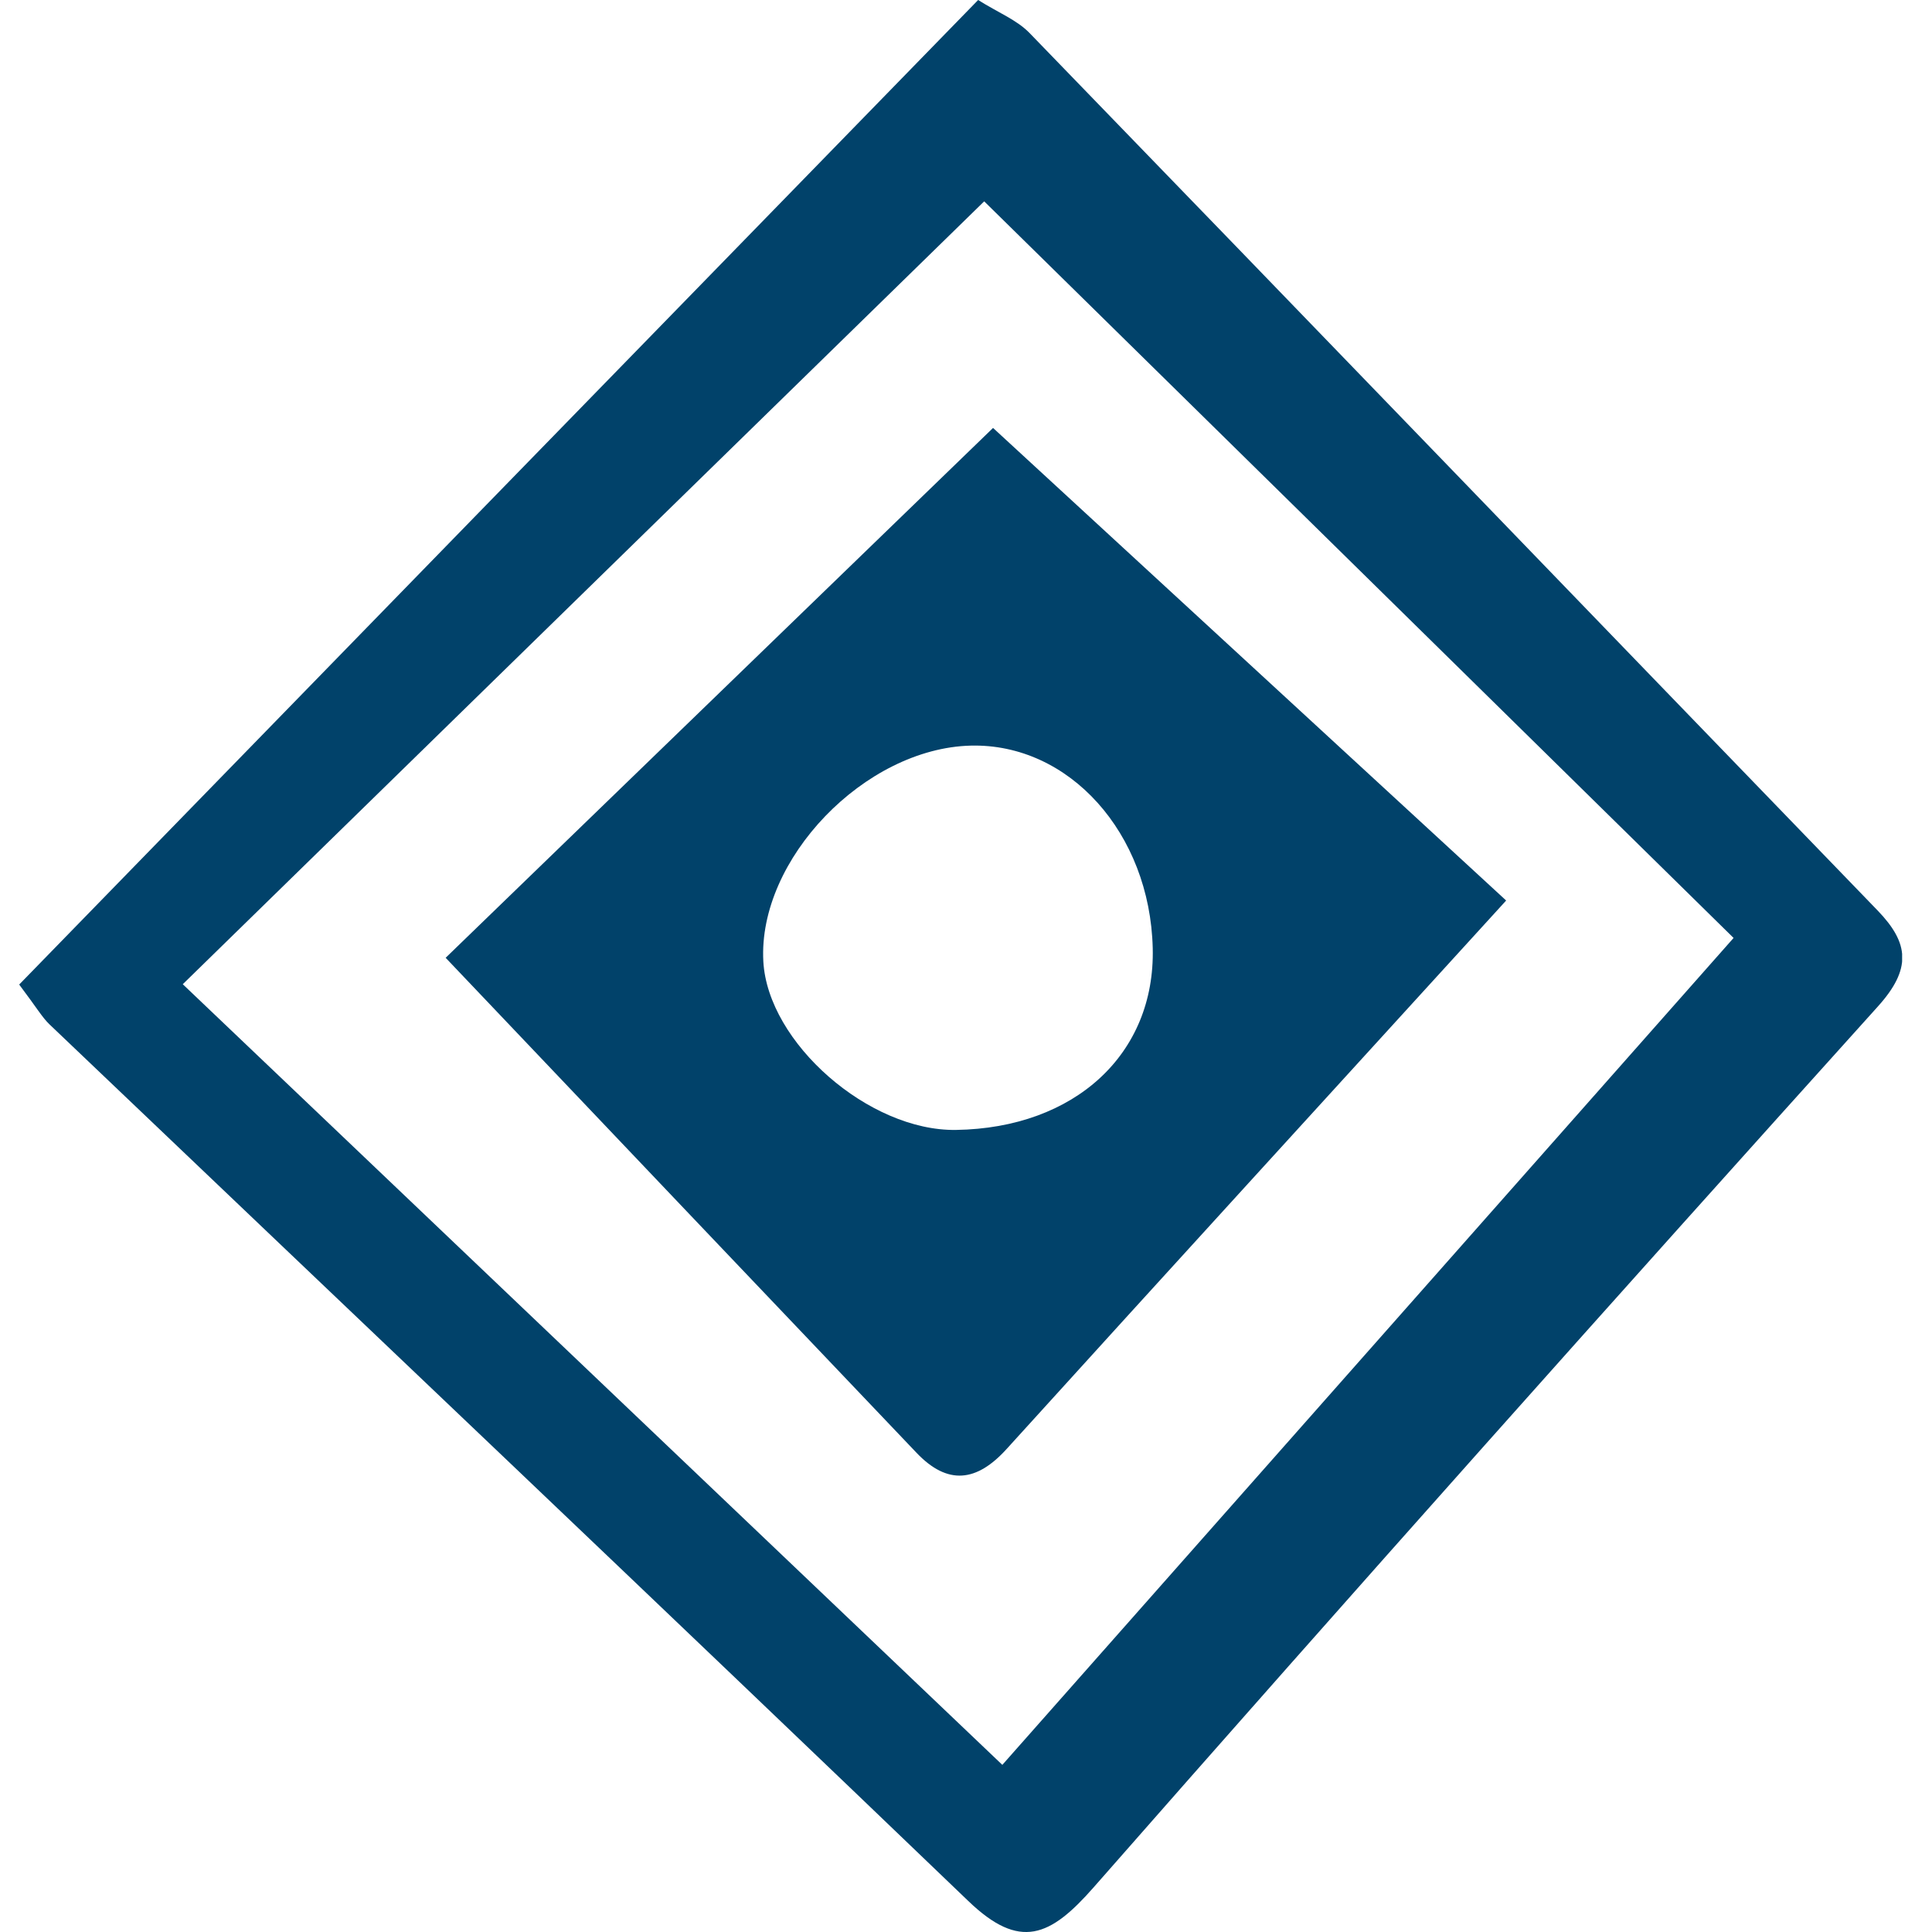
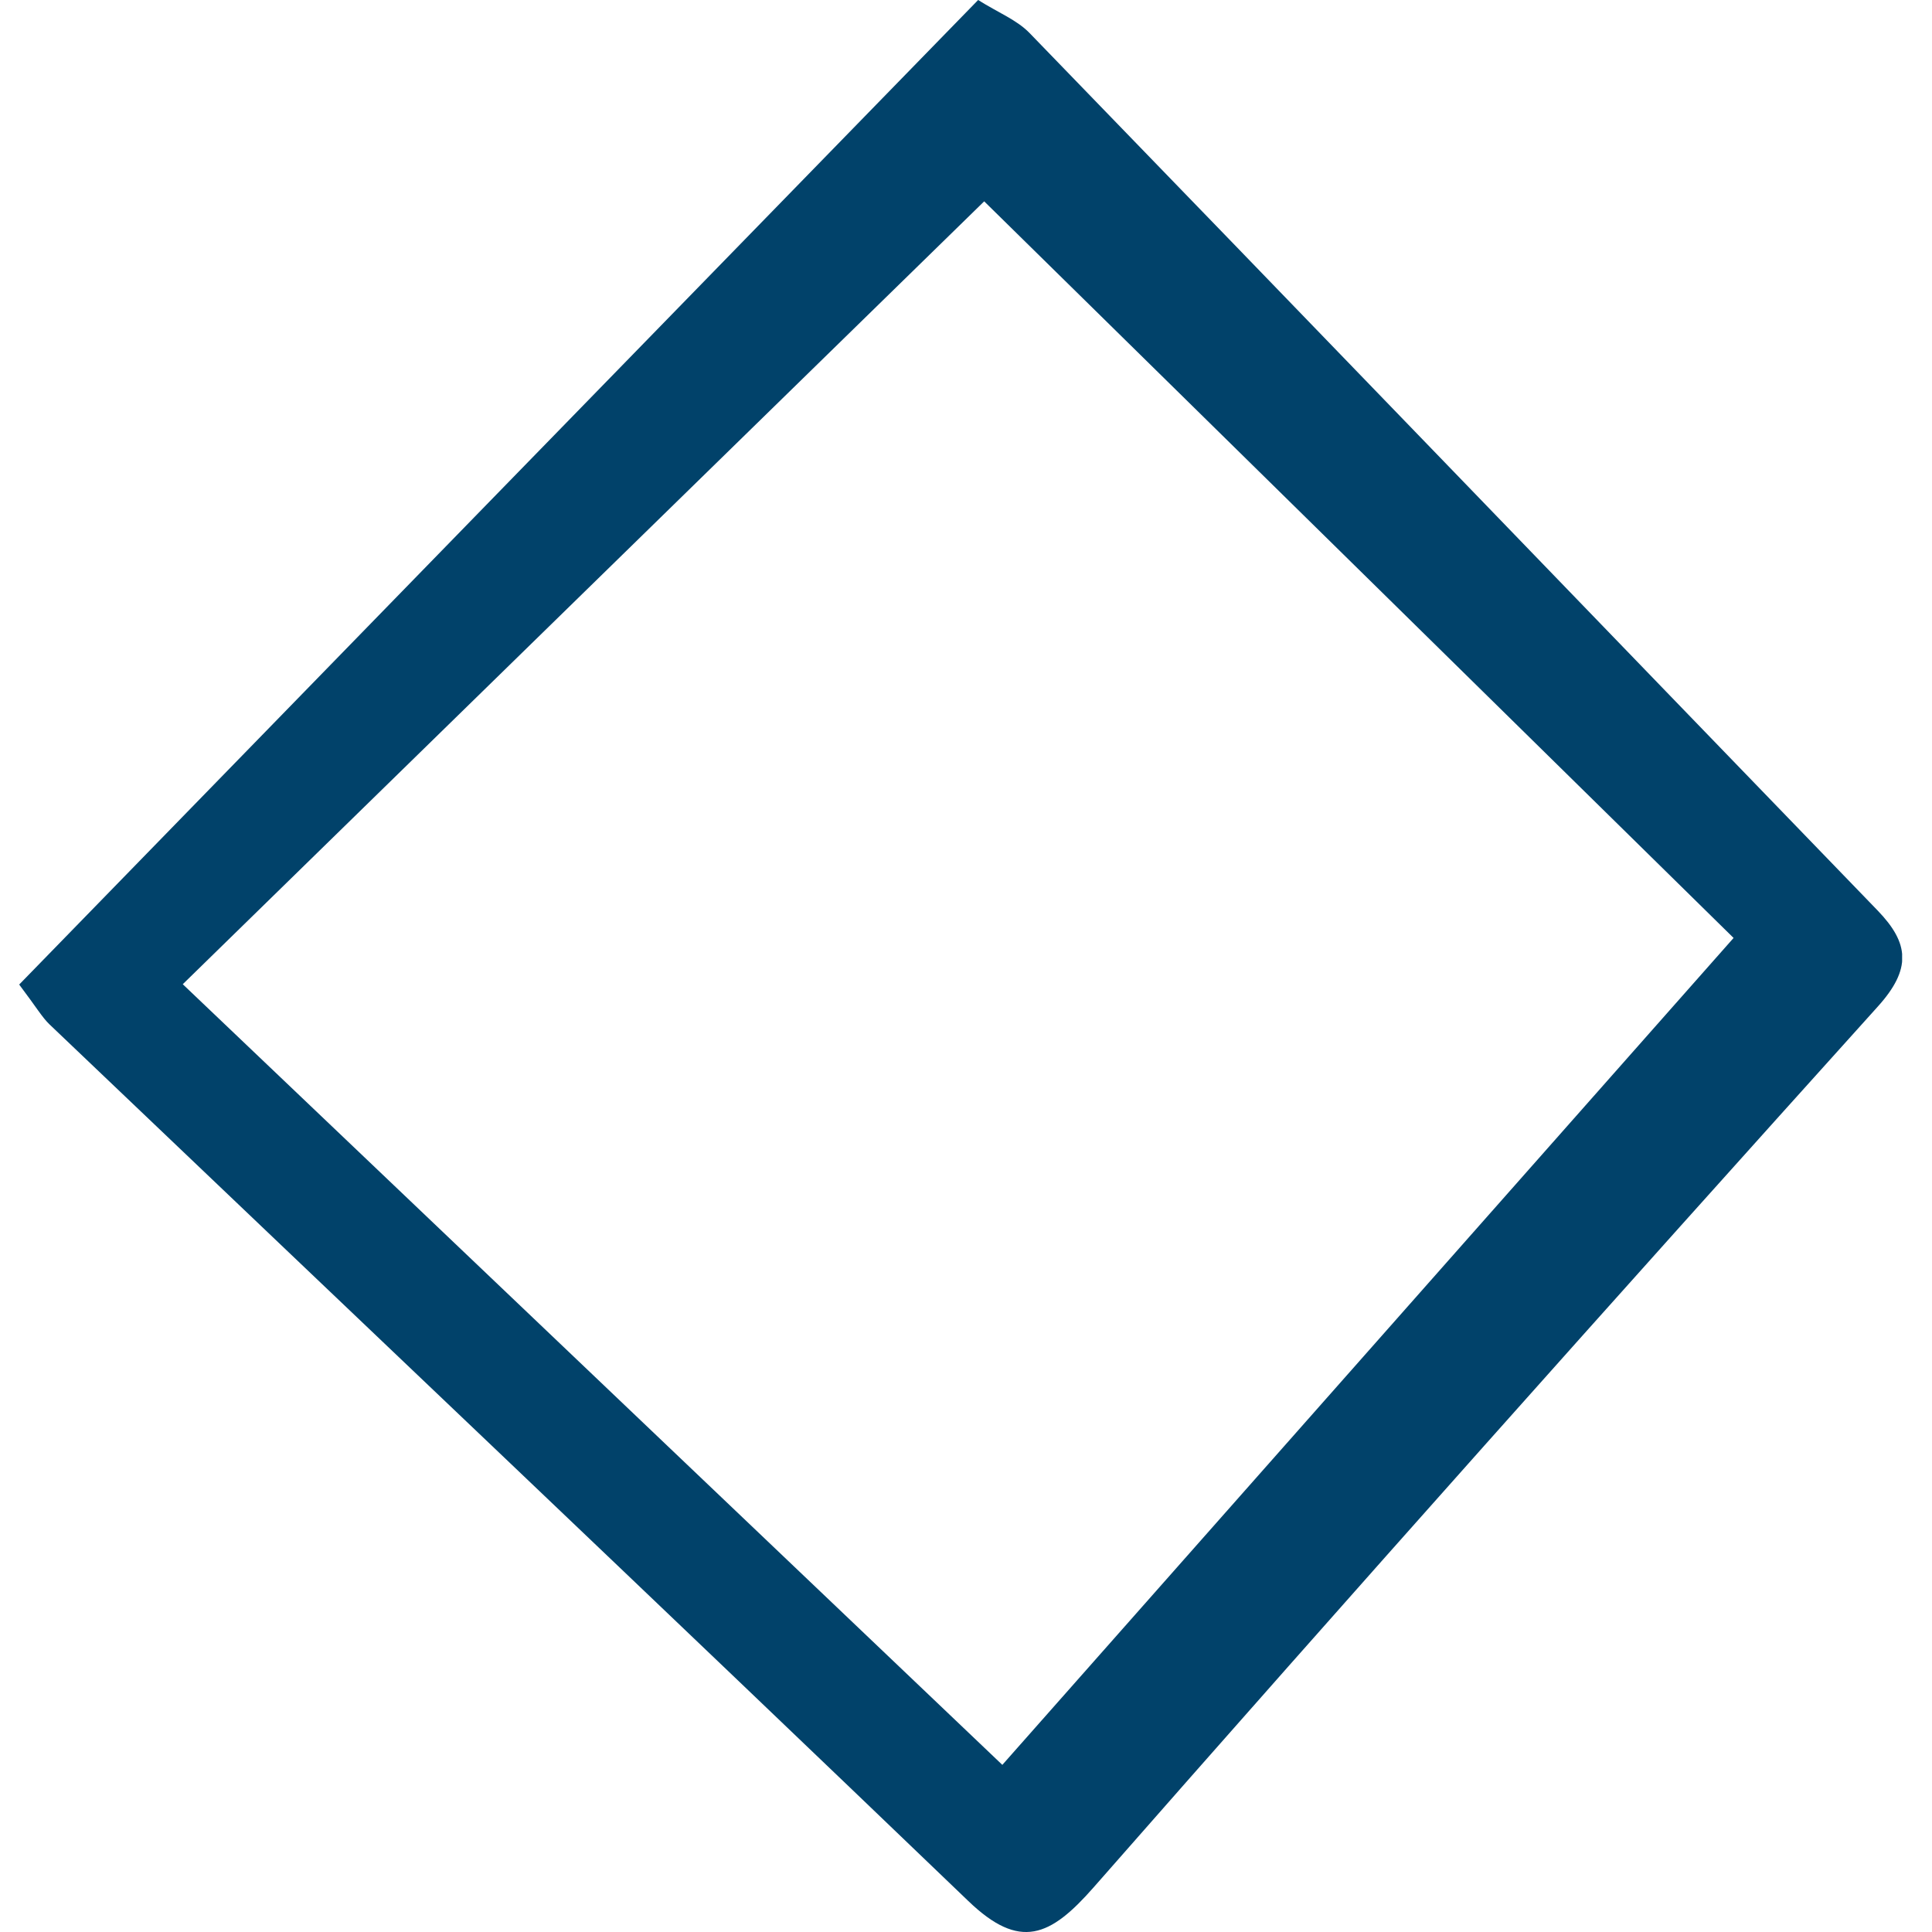
<svg xmlns="http://www.w3.org/2000/svg" width="60" height="60" viewBox="0 0 60 60" fill="none">
  <g clip-path="url(#clip0_4344_12911)">
    <path d="M30.377 0C30.998 0.392 31.579 0.617 31.977 1.029C40.767 10.1 49.532 19.197 58.313 28.278C59.291 29.292 59.373 30.092 58.313 31.264C50.139 40.335 42.011 49.446 33.959 58.619C32.619 60.143 31.676 60.581 30.071 59.037C20.587 49.93 11.047 40.885 1.538 31.814C1.309 31.595 1.141 31.299 0.596 30.576C10.461 20.445 20.327 10.314 30.377 0ZM31.126 54.812C38.678 46.271 46.256 37.7 53.838 29.129C46.149 21.571 38.433 13.989 30.565 6.253C22.432 14.197 14.136 22.3 5.676 30.566C14.365 38.842 22.697 46.781 31.131 54.812H31.126Z" fill="#01426A" />
-     <path d="M46.77 27.972C41.185 34.102 36.212 39.54 31.264 44.997C30.336 46.022 29.434 46.139 28.461 45.115C23.676 40.09 18.895 35.065 13.84 29.745C19.329 24.43 25.204 18.748 30.84 13.29C36.079 18.111 41.343 22.968 46.77 27.962V27.972ZM35.799 29.445C35.712 25.872 33.205 23.08 30.147 23.156C26.855 23.238 23.533 26.688 23.706 29.857C23.844 32.385 26.988 35.132 29.689 35.091C33.383 35.035 35.88 32.731 35.799 29.445Z" fill="#01426A" />
  </g>
  <defs>
    <clipPath id="clip0_4344_12911">
      <rect width="58.476" height="60" fill="white" transform="translate(0.596)" />
    </clipPath>
  </defs>
</svg>